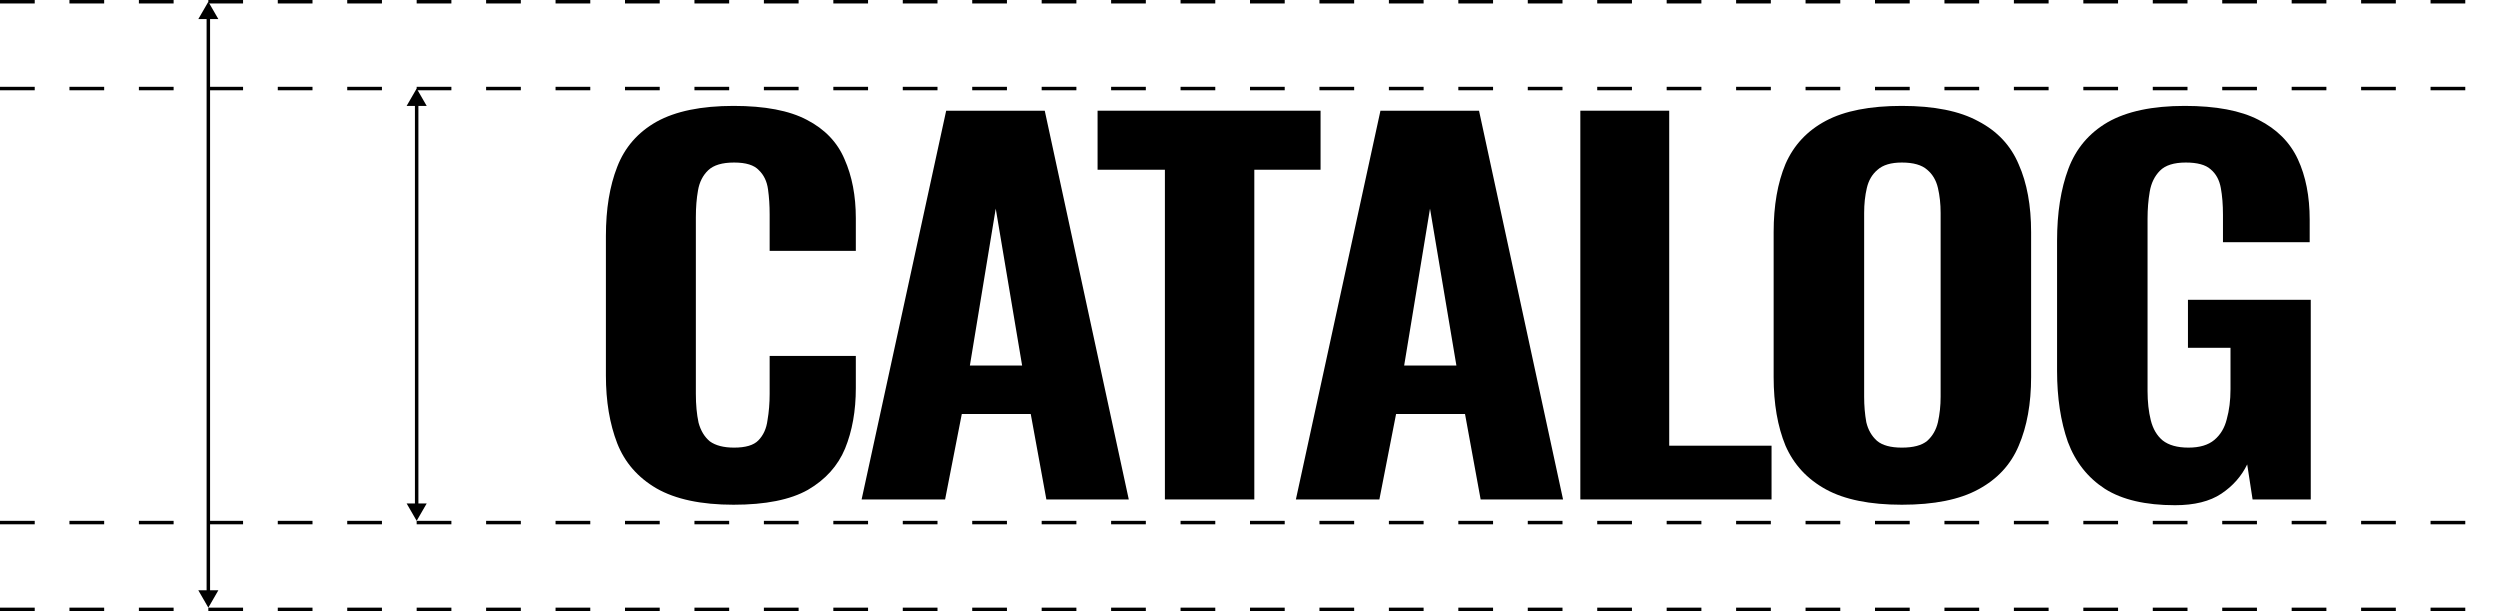
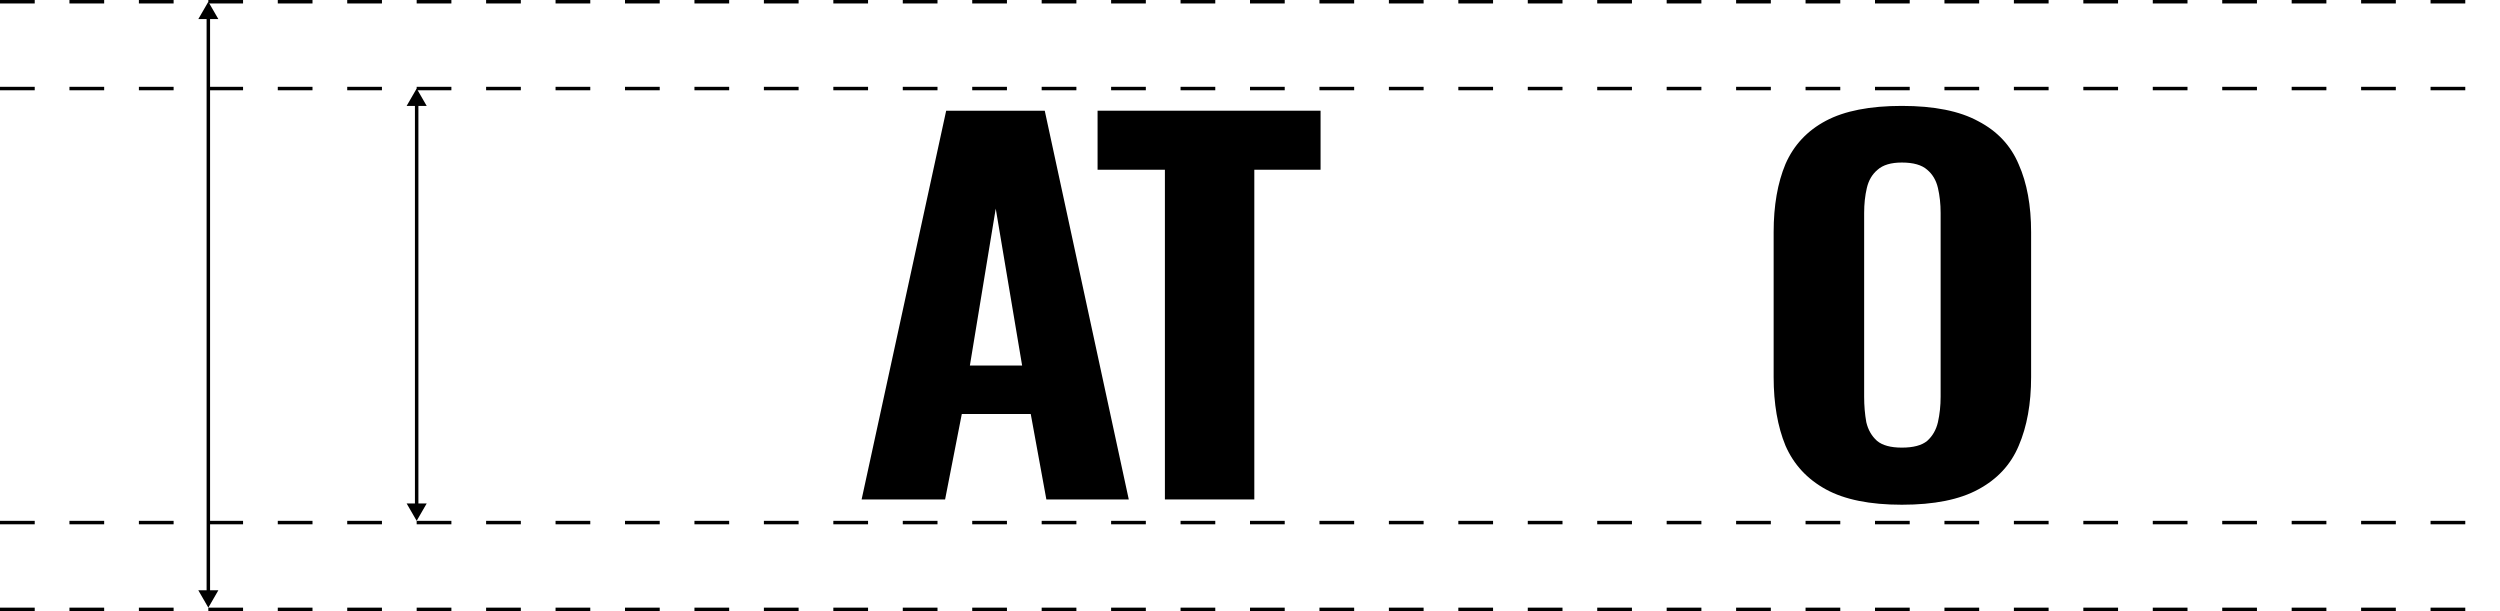
<svg xmlns="http://www.w3.org/2000/svg" width="1440" height="352" viewBox="0 0 1440 352" fill="none">
  <path d="M0 1H1440" stroke="black" stroke-width="2" stroke-dasharray="20 20" />
  <path d="M0 51H1440" stroke="black" stroke-width="2" stroke-dasharray="20 20" />
  <path d="M120 1L114.226 11H125.774L120 1ZM120 350L125.774 340H114.226L120 350ZM119 10V341H121V10H119Z" fill="black" />
  <path d="M240 51L234.226 61H245.774L240 51ZM240 300.002L245.774 290.002H234.226L240 300.002ZM239 60V291.002H241V60H239Z" fill="black" />
  <path d="M0 301H1440" stroke="black" stroke-width="2" stroke-dasharray="20 20" />
  <path d="M0 351H1440" stroke="black" stroke-width="2" stroke-dasharray="20 20" />
-   <path d="M422.53 290.724C403.915 290.724 389.126 287.591 378.164 281.325C367.408 275.058 359.859 266.397 355.515 255.339C351.172 244.097 349 231.104 349 216.361V135.916C349 120.435 351.172 107.166 355.515 96.108C359.859 84.866 367.408 76.204 378.164 70.123C389.126 64.041 403.915 61 422.53 61C440.525 61 454.59 63.672 464.725 69.017C475.067 74.361 482.306 81.918 486.443 91.685C490.786 101.453 492.958 112.787 492.958 125.688V144.486H443.317V123.476C443.317 118.316 443.007 113.524 442.387 109.101C441.766 104.494 440.008 100.808 437.112 98.043C434.423 95.095 429.666 93.62 422.841 93.62C416.015 93.62 411.051 95.095 407.948 98.043C404.846 100.992 402.881 104.862 402.054 109.654C401.226 114.261 400.813 119.421 400.813 125.135V226.865C400.813 233.131 401.33 238.66 402.364 243.452C403.605 248.059 405.777 251.653 408.879 254.233C412.189 256.629 416.842 257.827 422.841 257.827C429.459 257.827 434.113 256.445 436.802 253.68C439.698 250.732 441.456 246.861 442.076 242.07C442.904 237.278 443.317 232.21 443.317 226.865V205.026H492.958V223.548C492.958 236.633 490.89 248.244 486.753 258.38C482.616 268.332 475.481 276.256 465.346 282.154C455.211 287.867 440.939 290.724 422.53 290.724Z" fill="black" />
  <path d="M496.289 287.683L544.999 63.764H601.775L650.175 287.683H602.706L593.709 238.476H553.996L544.378 287.683H496.289ZM558.65 210.555H588.745L573.542 120.159L558.65 210.555Z" fill="black" />
  <path d="M670.984 287.683V97.767H632.202V63.764H760.647V97.767H722.486V287.683H670.984Z" fill="black" />
-   <path d="M746.431 287.683L795.141 63.764H851.918L900.318 287.683H852.849L843.852 238.476H804.139L794.521 287.683H746.431ZM808.793 210.555H838.887L823.685 120.159L808.793 210.555Z" fill="black" />
-   <path d="M910.273 287.683V63.764H961.465V256.721H1020.41V287.683H910.273Z" fill="black" />
  <path d="M1095.46 290.724C1077.05 290.724 1062.47 287.775 1051.72 281.877C1040.96 275.98 1033.21 267.595 1028.45 256.721C1023.9 245.663 1021.62 232.486 1021.62 217.19V133.704C1021.62 118.408 1023.9 105.323 1028.45 94.45C1033.21 83.576 1040.96 75.283 1051.72 69.57C1062.47 63.857 1077.05 61 1095.46 61C1114.08 61 1128.76 63.949 1139.52 69.846C1150.48 75.559 1158.24 83.853 1162.79 94.726C1167.55 105.415 1169.92 118.408 1169.92 133.704V217.19C1169.92 232.486 1167.55 245.663 1162.79 256.721C1158.24 267.595 1150.48 275.98 1139.52 281.877C1128.76 287.775 1114.08 290.724 1095.46 290.724ZM1095.46 257.827C1102.08 257.827 1106.94 256.537 1110.05 253.957C1113.15 251.192 1115.22 247.599 1116.25 243.175C1117.28 238.568 1117.8 233.684 1117.8 228.524V122.647C1117.8 117.486 1117.28 112.695 1116.25 108.272C1115.22 103.849 1113.15 100.347 1110.05 97.767C1106.94 95.002 1102.08 93.62 1095.46 93.62C1089.26 93.62 1084.6 95.002 1081.5 97.767C1078.4 100.347 1076.33 103.849 1075.3 108.272C1074.26 112.695 1073.75 117.486 1073.75 122.647V228.524C1073.75 233.684 1074.16 238.568 1074.99 243.175C1076.02 247.599 1078.09 251.192 1081.19 253.957C1084.29 256.537 1089.05 257.827 1095.46 257.827Z" fill="black" />
-   <path d="M1252.82 291C1235.86 291 1222.41 287.867 1212.48 281.601C1202.55 275.151 1195.42 266.12 1191.08 254.51C1186.94 242.715 1184.87 229.077 1184.87 213.596V138.68C1184.87 122.647 1187.04 108.825 1191.39 97.214C1195.73 85.603 1203.28 76.665 1214.03 70.399C1225 64.133 1239.79 61 1258.4 61C1276.4 61 1290.56 63.672 1300.91 69.017C1311.45 74.361 1319 81.918 1323.55 91.685C1328.1 101.453 1330.38 113.063 1330.38 126.517V139.51H1280.43V123.752C1280.43 117.855 1280.01 112.695 1279.19 108.272C1278.36 103.664 1276.4 100.071 1273.29 97.49C1270.4 94.91 1265.64 93.62 1259.02 93.62C1252.2 93.62 1247.23 95.187 1244.13 98.32C1241.03 101.453 1239.06 105.507 1238.23 110.483C1237.41 115.275 1236.99 120.435 1236.99 125.964V225.207C1236.99 231.473 1237.61 237.094 1238.85 242.07C1240.1 247.046 1242.37 250.916 1245.68 253.68C1249.2 256.445 1254.16 257.827 1260.57 257.827C1266.98 257.827 1271.95 256.353 1275.46 253.404C1278.98 250.455 1281.36 246.493 1282.6 241.517C1284.05 236.357 1284.77 230.551 1284.77 224.101V200.327H1260.26V172.683H1331V287.683H1297.49L1294.39 267.502C1291.08 274.321 1286.12 279.942 1279.5 284.365C1272.88 288.788 1263.98 291 1252.82 291Z" fill="black" />
</svg>